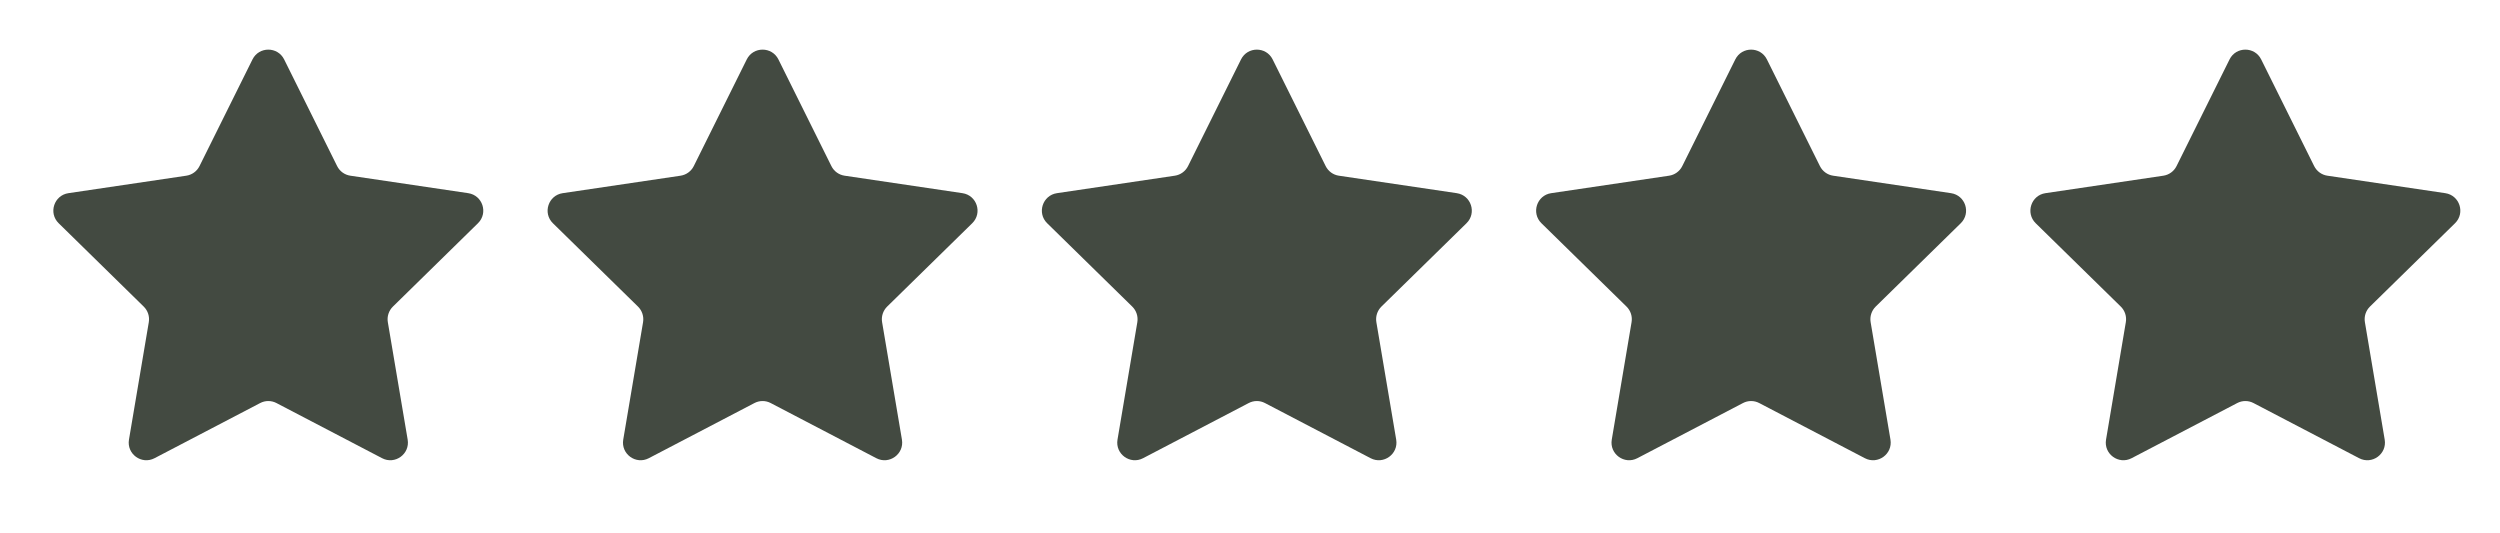
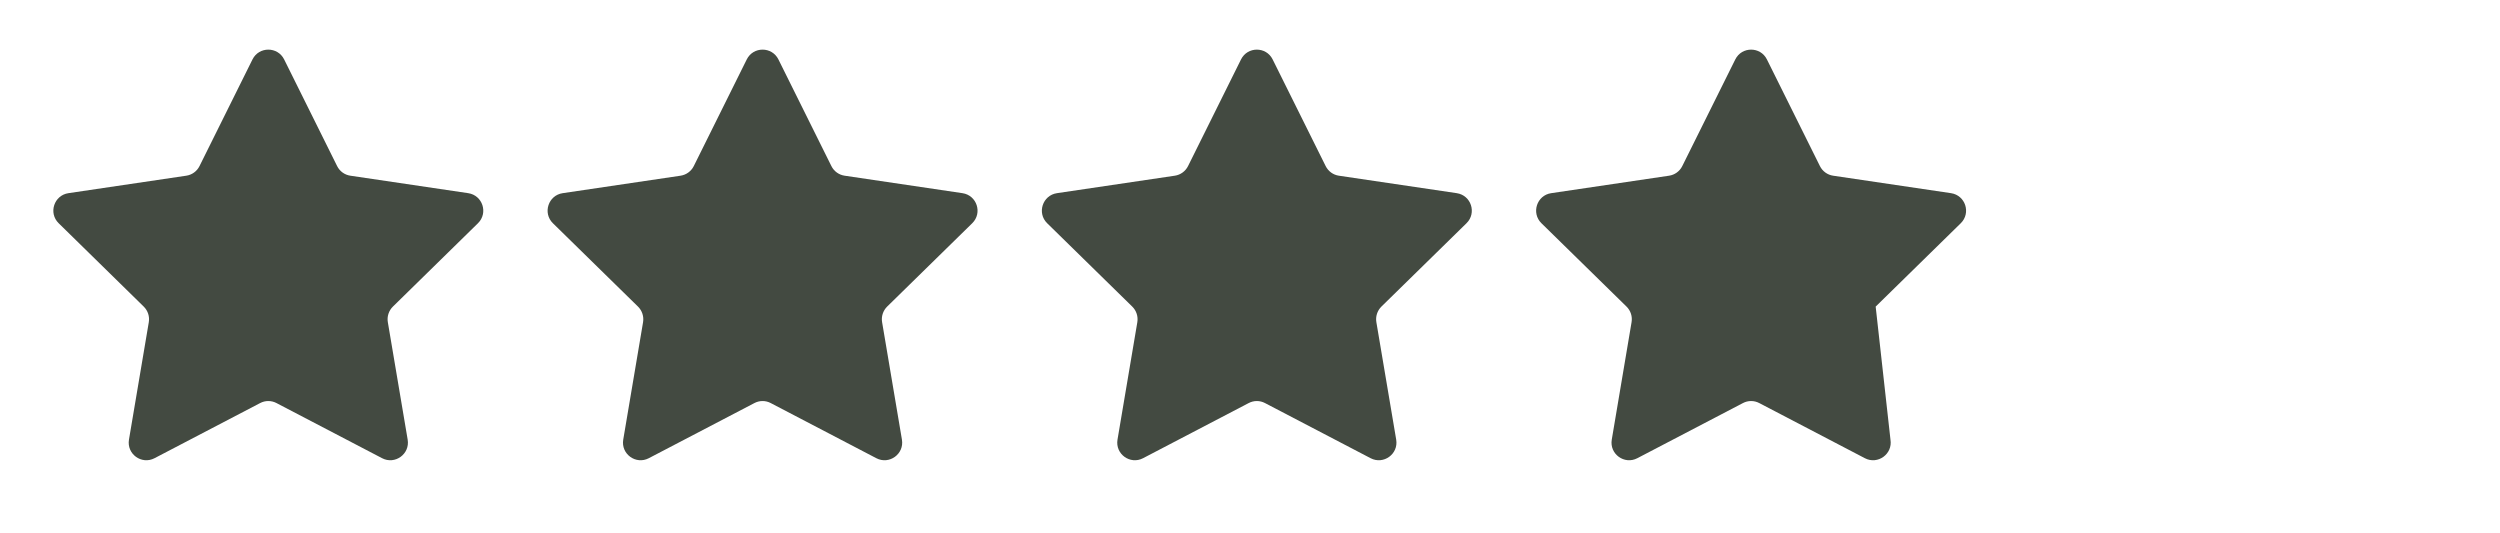
<svg xmlns="http://www.w3.org/2000/svg" width="75" height="16" viewBox="0 0 75 16" fill="none">
  <path d="M7.575 1.782C7.77 1.391 8.329 1.391 8.524 1.782L10.114 4.983C10.191 5.138 10.339 5.246 10.511 5.271L14.046 5.795C14.479 5.859 14.652 6.391 14.339 6.697L11.787 9.198C11.663 9.32 11.606 9.494 11.635 9.665L12.23 13.189C12.303 13.62 11.85 13.949 11.463 13.746L8.295 12.092C8.141 12.011 7.958 12.011 7.804 12.092L4.636 13.746C4.248 13.949 3.796 13.62 3.869 13.189L4.464 9.665C4.493 9.494 4.436 9.32 4.312 9.198L1.76 6.697C1.447 6.391 1.62 5.859 2.053 5.795L5.588 5.271C5.76 5.246 5.908 5.138 5.985 4.983L7.575 1.782Z" fill="#434A41" />
  <path d="M22.403 1.782C22.598 1.391 23.157 1.391 23.352 1.782L24.942 4.983C25.019 5.138 25.167 5.246 25.339 5.271L28.874 5.795C29.307 5.859 29.48 6.391 29.167 6.697L26.614 9.198C26.491 9.32 26.434 9.494 26.463 9.665L27.058 13.189C27.131 13.62 26.678 13.949 26.29 13.746L23.122 12.092C22.969 12.011 22.786 12.011 22.632 12.092L19.464 13.746C19.076 13.949 18.624 13.62 18.697 13.189L19.292 9.665C19.32 9.494 19.264 9.32 19.14 9.198L16.587 6.697C16.275 6.391 16.448 5.859 16.881 5.795L20.416 5.271C20.587 5.246 20.736 5.138 20.813 4.983L22.403 1.782Z" fill="#434A41" />
  <path d="M37.231 1.782C37.426 1.391 37.985 1.391 38.179 1.782L39.77 4.983C39.847 5.138 39.995 5.246 40.166 5.271L43.702 5.795C44.135 5.859 44.308 6.391 43.995 6.697L41.442 9.198C41.319 9.32 41.262 9.494 41.291 9.665L41.886 13.189C41.959 13.62 41.506 13.949 41.118 13.746L37.95 12.092C37.797 12.011 37.614 12.011 37.46 12.092L34.292 13.746C33.904 13.949 33.452 13.62 33.525 13.189L34.12 9.665C34.148 9.494 34.092 9.32 33.968 9.198L31.415 6.697C31.103 6.391 31.276 5.859 31.709 5.795L35.244 5.271C35.415 5.246 35.564 5.138 35.641 4.983L37.231 1.782Z" fill="#434A41" />
-   <path d="M52.059 1.782C52.254 1.391 52.813 1.391 53.007 1.782L54.598 4.983C54.675 5.138 54.823 5.246 54.994 5.271L58.53 5.795C58.963 5.859 59.136 6.391 58.823 6.697L56.27 9.198C56.147 9.32 56.09 9.494 56.119 9.665L56.714 13.189C56.786 13.62 56.334 13.949 55.946 13.746L52.778 12.092C52.625 12.011 52.441 12.011 52.288 12.092L49.12 13.746C48.732 13.949 48.28 13.62 48.353 13.189L48.947 9.665C48.976 9.494 48.92 9.32 48.796 9.198L46.243 6.697C45.931 6.391 46.103 5.859 46.536 5.795L50.072 5.271C50.243 5.246 50.391 5.138 50.468 4.983L52.059 1.782Z" fill="#434A41" />
-   <path d="M66.887 1.782C67.081 1.391 67.641 1.391 67.835 1.782L69.425 4.983C69.503 5.138 69.651 5.246 69.822 5.271L73.358 5.795C73.791 5.859 73.963 6.391 73.651 6.697L71.098 9.198C70.974 9.32 70.918 9.494 70.947 9.665L71.541 13.189C71.614 13.62 71.162 13.949 70.774 13.746L67.606 12.092C67.453 12.011 67.269 12.011 67.116 12.092L63.948 13.746C63.56 13.949 63.108 13.62 63.181 13.189L63.775 9.665C63.804 9.494 63.748 9.32 63.624 9.198L61.071 6.697C60.759 6.391 60.931 5.859 61.364 5.795L64.9 5.271C65.071 5.246 65.219 5.138 65.296 4.983L66.887 1.782Z" fill="#434A41" />
+   <path d="M52.059 1.782C52.254 1.391 52.813 1.391 53.007 1.782L54.598 4.983C54.675 5.138 54.823 5.246 54.994 5.271L58.53 5.795C58.963 5.859 59.136 6.391 58.823 6.697L56.27 9.198L56.714 13.189C56.786 13.62 56.334 13.949 55.946 13.746L52.778 12.092C52.625 12.011 52.441 12.011 52.288 12.092L49.12 13.746C48.732 13.949 48.28 13.62 48.353 13.189L48.947 9.665C48.976 9.494 48.92 9.32 48.796 9.198L46.243 6.697C45.931 6.391 46.103 5.859 46.536 5.795L50.072 5.271C50.243 5.246 50.391 5.138 50.468 4.983L52.059 1.782Z" fill="#434A41" />
</svg>